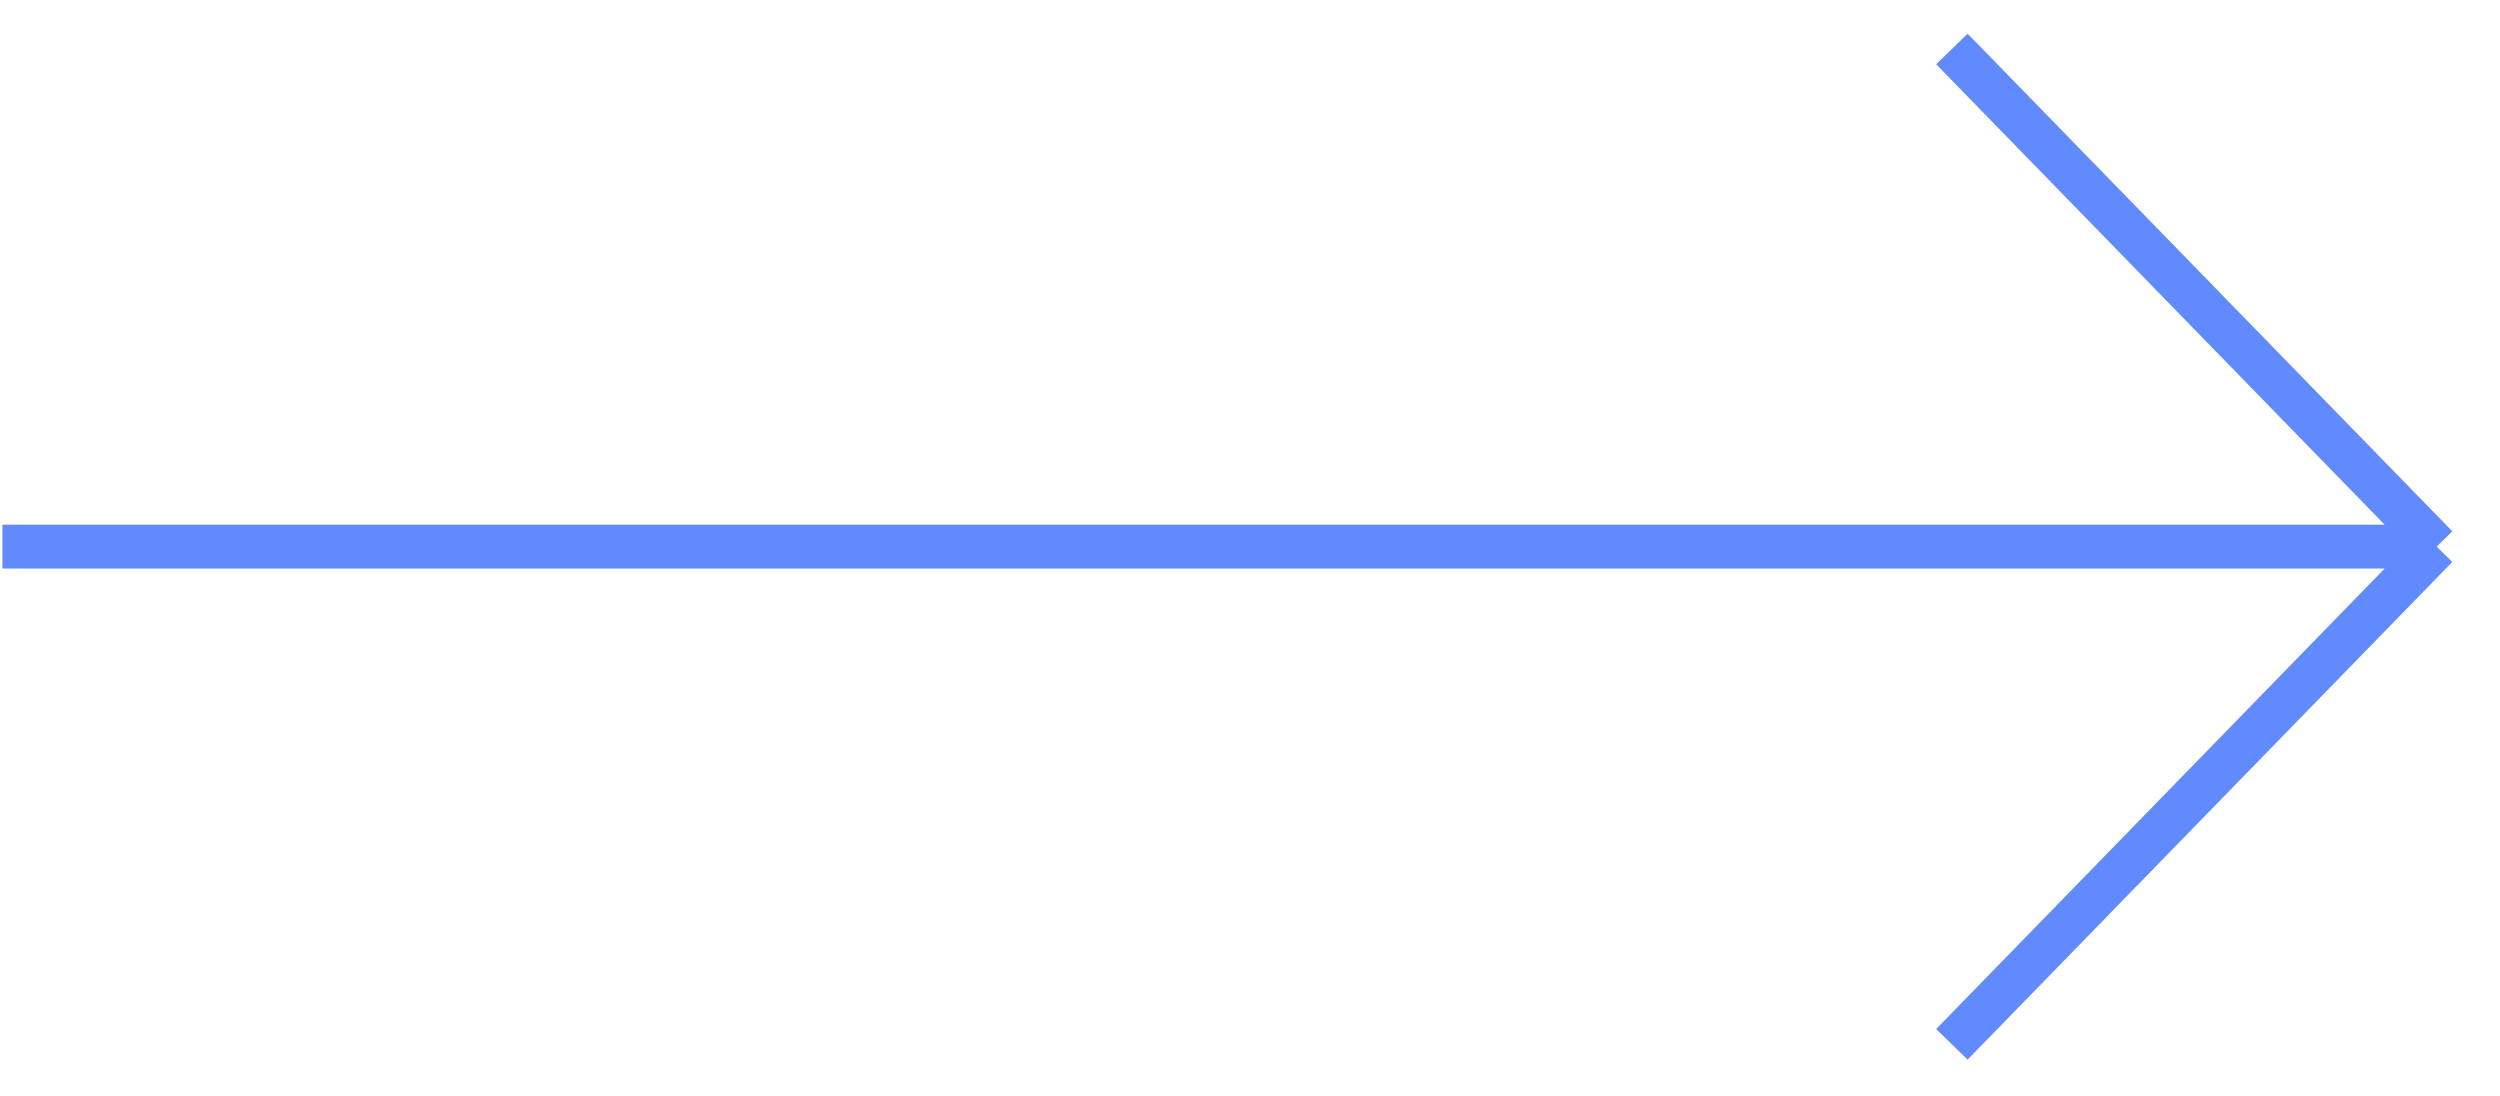
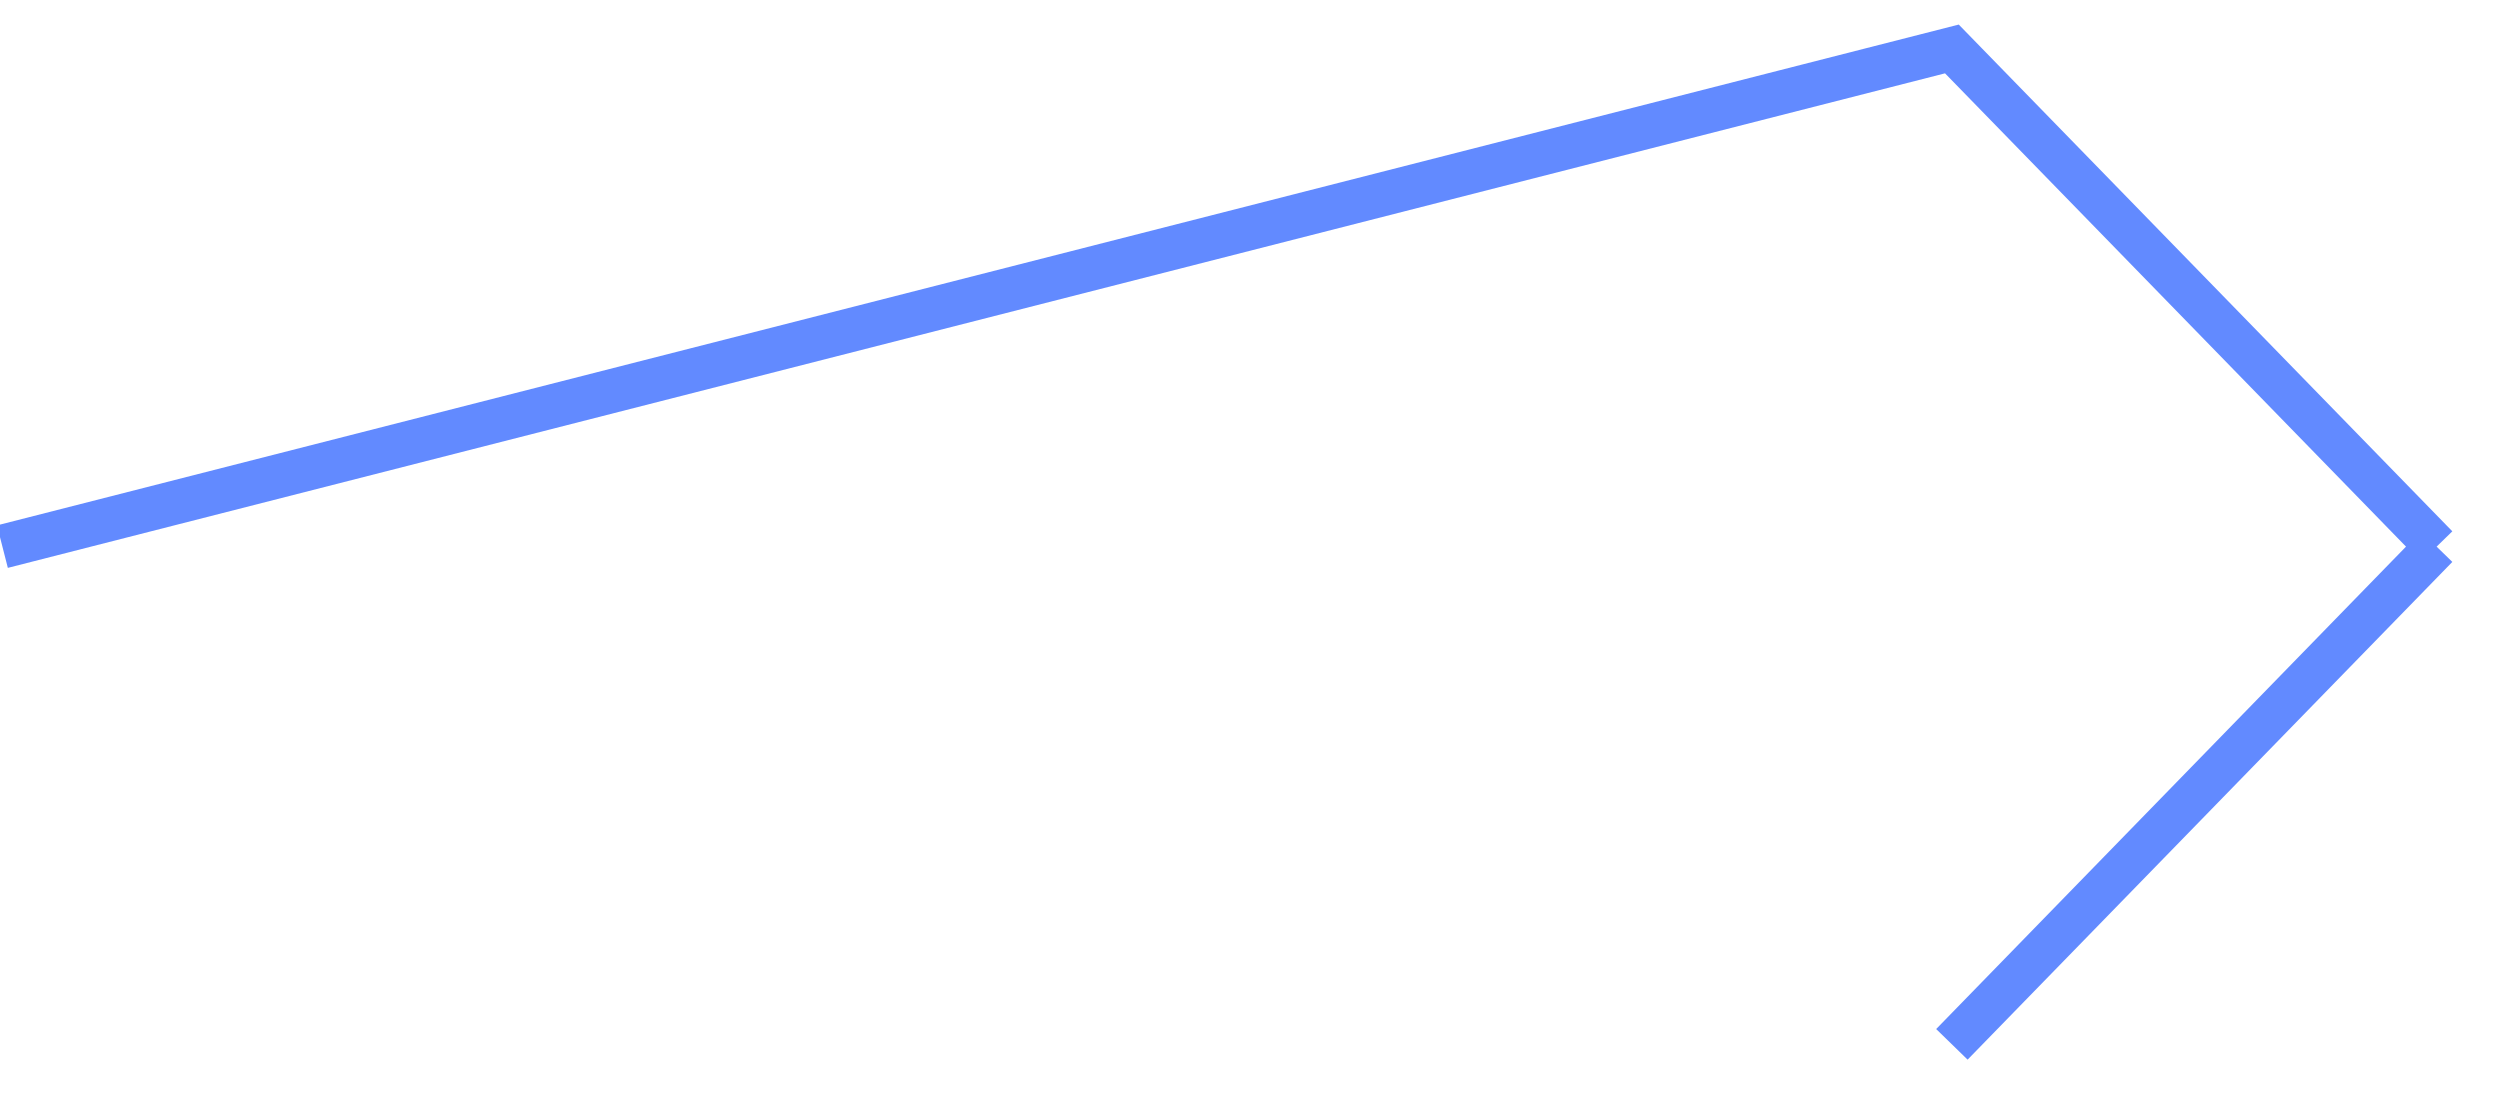
<svg xmlns="http://www.w3.org/2000/svg" width="57" height="25" viewBox="0 0 57 25" fill="none">
-   <path d="M44.503 23.811L55.555 12.463M55.555 12.463L44.503 1.116M55.555 12.463L0.055 12.463" stroke="#628AFF" />
+   <path d="M44.503 23.811L55.555 12.463M55.555 12.463L44.503 1.116L0.055 12.463" stroke="#628AFF" />
</svg>